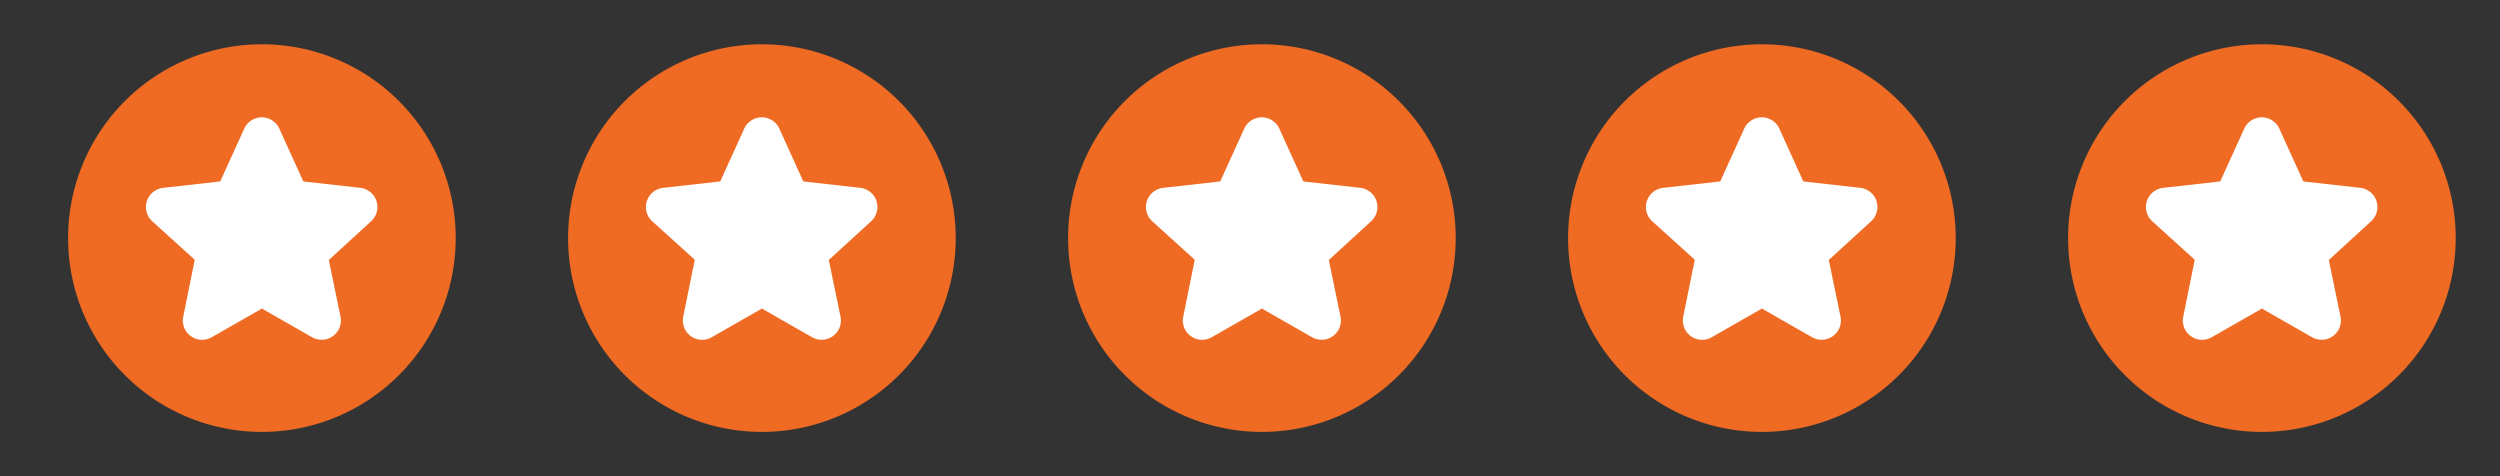
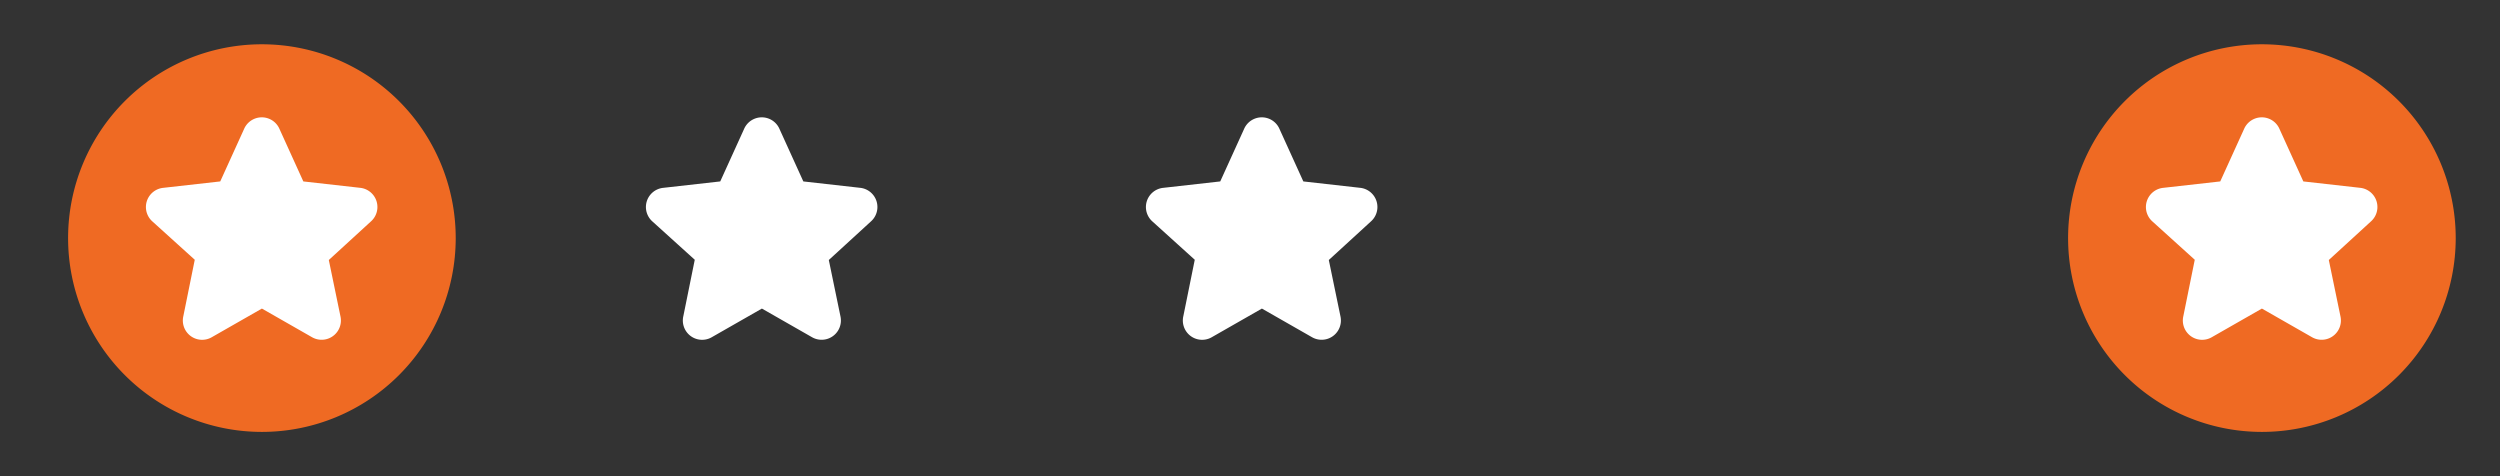
<svg xmlns="http://www.w3.org/2000/svg" width="105" height="20" fill="none">
  <rect width="100%" height="100%" fill="#333333" stroke="none" />
  <path fill="#EF6A23" d="M11 18.14a8.14 8.14 0 1 0 0-16.28 8.14 8.14 0 0 0 0 16.28Z" />
  <path fill="#fff" fill-rule="evenodd" d="m11 12.96-2.1 1.2a.81.81 0 0 1-1.2-.88l.48-2.37L6.4 9.3a.81.81 0 0 1 .45-1.41l2.4-.27 1-2.2a.81.81 0 0 1 1.49 0l1 2.2 2.4.27a.81.81 0 0 1 .45 1.4l-1.78 1.63.49 2.37a.81.81 0 0 1-1.2.87l-2.1-1.2Z" clip-rule="evenodd" />
-   <path fill="#EF6A23" d="M32 18.14a8.14 8.14 0 1 0 0-16.28 8.14 8.14 0 0 0 0 16.28Z" />
  <path fill="#fff" fill-rule="evenodd" d="m32 12.96-2.1 1.2a.81.81 0 0 1-1.2-.88l.48-2.37L27.4 9.3a.81.81 0 0 1 .45-1.41l2.4-.27 1-2.2a.81.81 0 0 1 1.49 0l1 2.2 2.4.27a.81.81 0 0 1 .45 1.4l-1.78 1.63.49 2.37a.81.81 0 0 1-1.2.87l-2.1-1.2Z" clip-rule="evenodd" />
-   <path fill="#EF6A23" d="M53 18.14a8.14 8.14 0 1 0 0-16.28 8.14 8.14 0 0 0 0 16.28Z" />
  <path fill="#fff" fill-rule="evenodd" d="m53 12.96-2.1 1.2a.81.81 0 0 1-1.2-.88l.48-2.37L48.4 9.3a.81.81 0 0 1 .45-1.41l2.4-.27 1-2.2a.81.81 0 0 1 1.49 0l1 2.2 2.4.27a.81.81 0 0 1 .45 1.4l-1.78 1.63.49 2.37a.81.81 0 0 1-1.2.87l-2.1-1.2Z" clip-rule="evenodd" />
-   <path fill="#EF6A23" d="M74 18.14a8.14 8.14 0 1 0 0-16.28 8.14 8.14 0 0 0 0 16.28Z" />
-   <path fill="#fff" fill-rule="evenodd" d="m74 12.96-2.1 1.2a.81.81 0 0 1-1.2-.88l.48-2.37L69.4 9.3a.81.81 0 0 1 .45-1.41l2.4-.27 1-2.2a.81.81 0 0 1 1.49 0l1 2.2 2.4.27a.81.81 0 0 1 .45 1.4l-1.78 1.63.49 2.37a.81.81 0 0 1-1.2.87l-2.1-1.2Z" clip-rule="evenodd" />
  <path fill="#EF6A23" d="M95 18.14a8.14 8.14 0 1 0 0-16.28 8.14 8.14 0 0 0 0 16.28Z" />
  <path fill="#fff" fill-rule="evenodd" d="m95 12.96-2.1 1.2a.81.81 0 0 1-1.2-.88l.48-2.37L90.4 9.3a.81.81 0 0 1 .45-1.41l2.4-.27 1-2.2a.81.81 0 0 1 1.49 0l1 2.2 2.4.27a.81.81 0 0 1 .45 1.4l-1.78 1.63.49 2.37a.81.81 0 0 1-1.2.87l-2.1-1.2Z" clip-rule="evenodd" />
</svg>